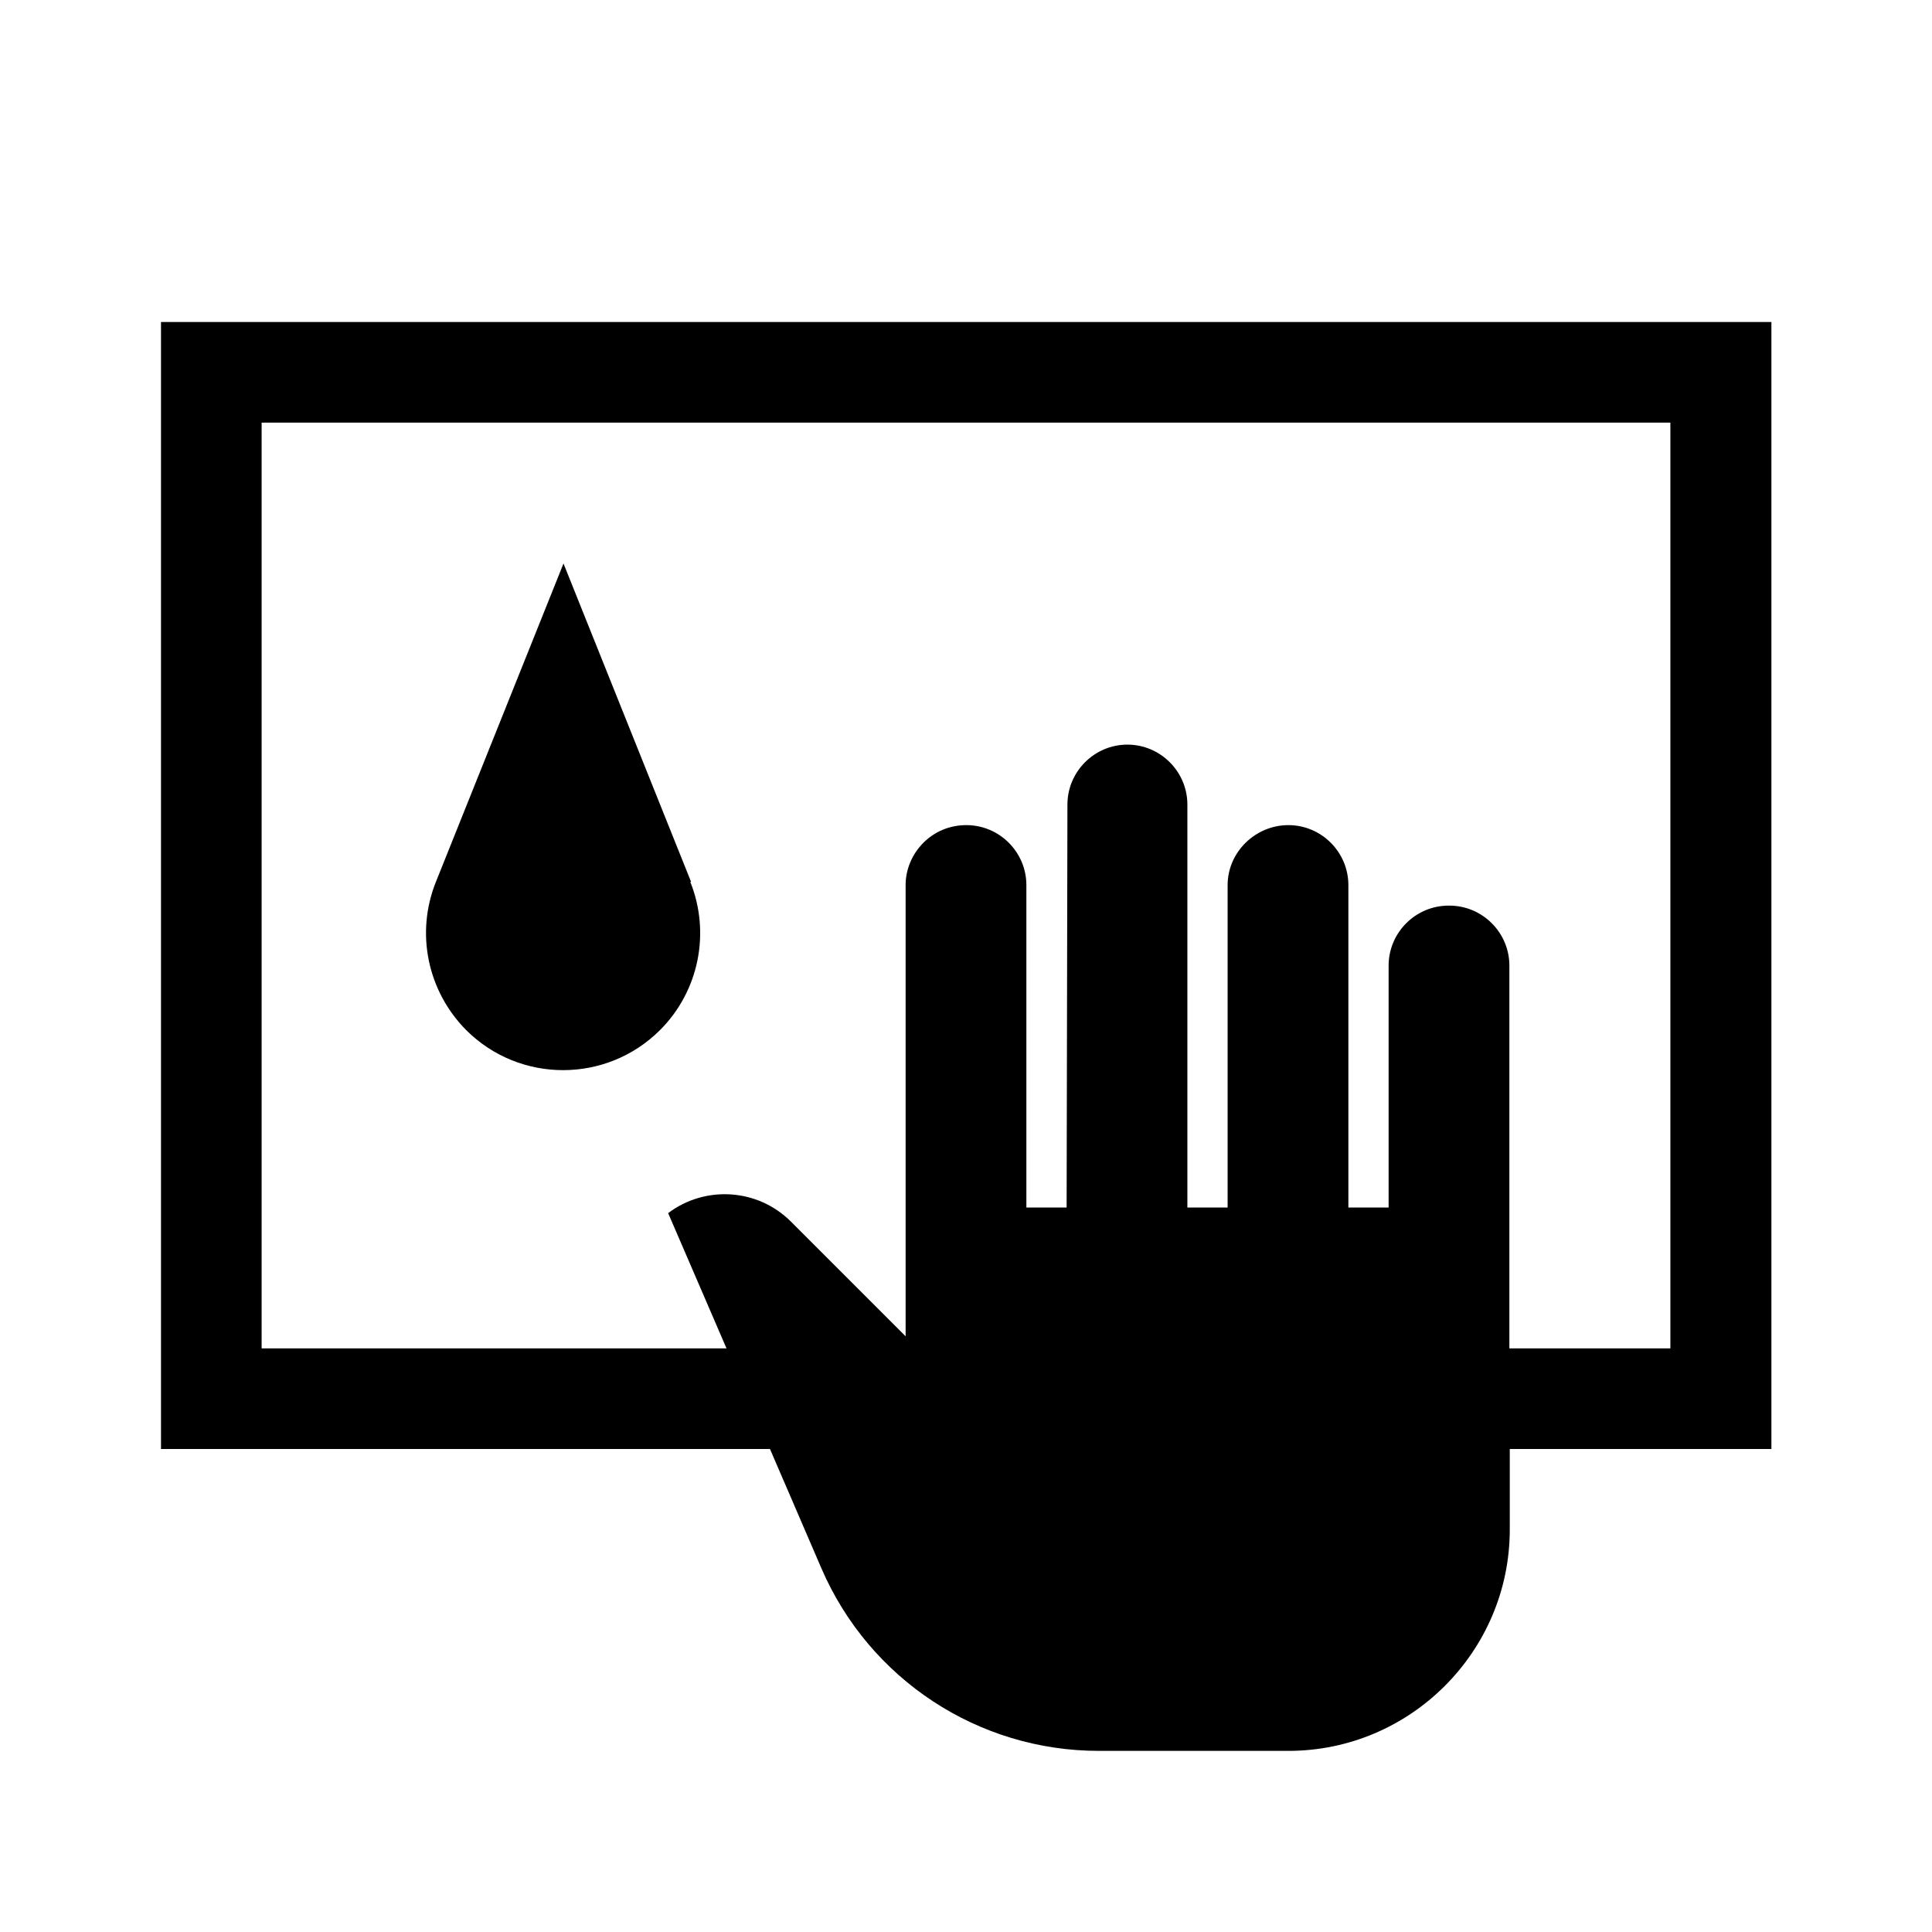
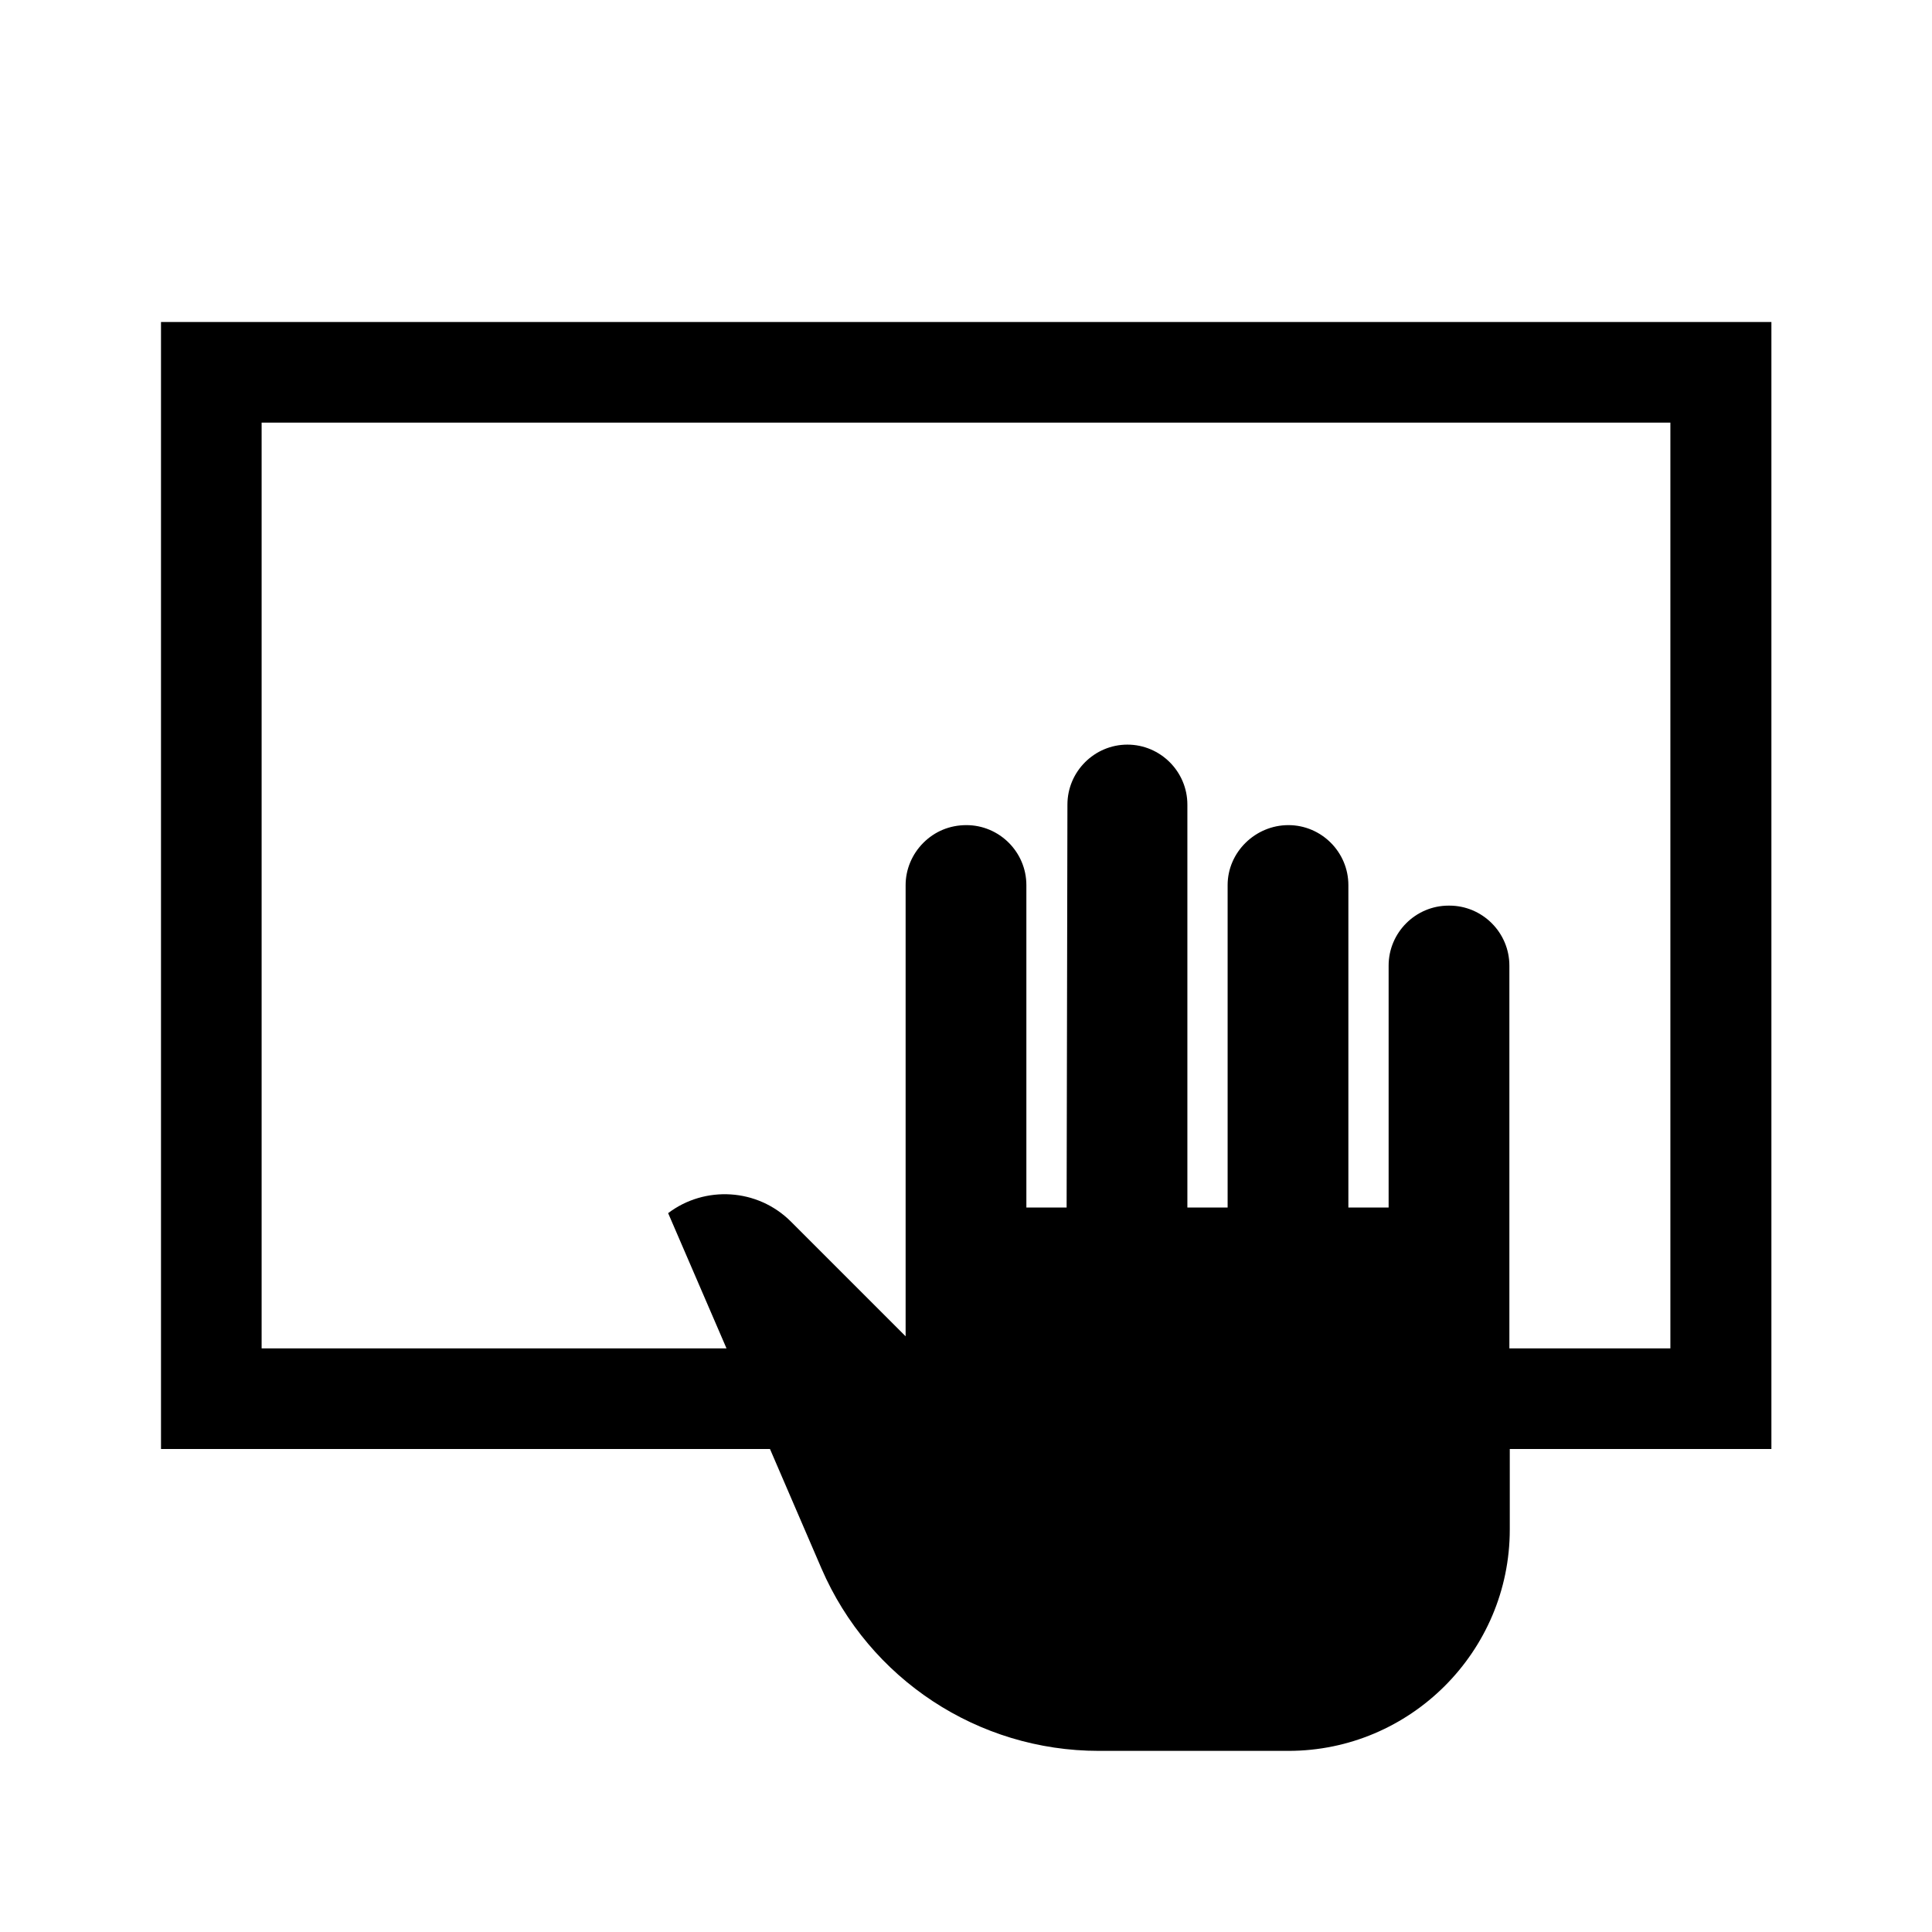
<svg xmlns="http://www.w3.org/2000/svg" id="Outlined_Icons" data-name="Outlined Icons" viewBox="0 0 48 48">
  <defs>
    <style> .cls-1 { stroke-width: 0px; } </style>
  </defs>
-   <path class="cls-1" d="m17.17,21.91l-3.17-7.91-3.17,7.91c-.51,1.27-.21,2.71.75,3.68,1.33,1.33,3.49,1.33,4.82,0,.96-.96,1.26-2.41.75-3.68Z" />
  <path class="cls-1" d="m4,36h15.13l1.28,2.97c1.19,2.75,3.89,4.53,6.89,4.53h4.71c3.03,0,5.5-2.47,5.5-5.5v-2h6.5V8H4v28Zm2.5-25.5h35v23h-4v-9.51c0-.82-.67-1.49-1.49-1.49h-.02c-.82,0-1.49.67-1.49,1.49v6.01h-1v-8.01c0-.82-.67-1.49-1.49-1.49s-1.51.67-1.51,1.49v8.01h-1v-10.01c0-.82-.67-1.49-1.49-1.49s-1.49.67-1.49,1.49l-.02,10.01h-1v-8.01c0-.82-.67-1.49-1.49-1.49-.42,0-.79.16-1.07.44-.28.28-.44.66-.44,1.05v11.21s-2.85-2.85-2.85-2.85c-.83-.83-2.14-.9-3.05-.21l1.45,3.36H6.5V10.5Z" />
</svg>